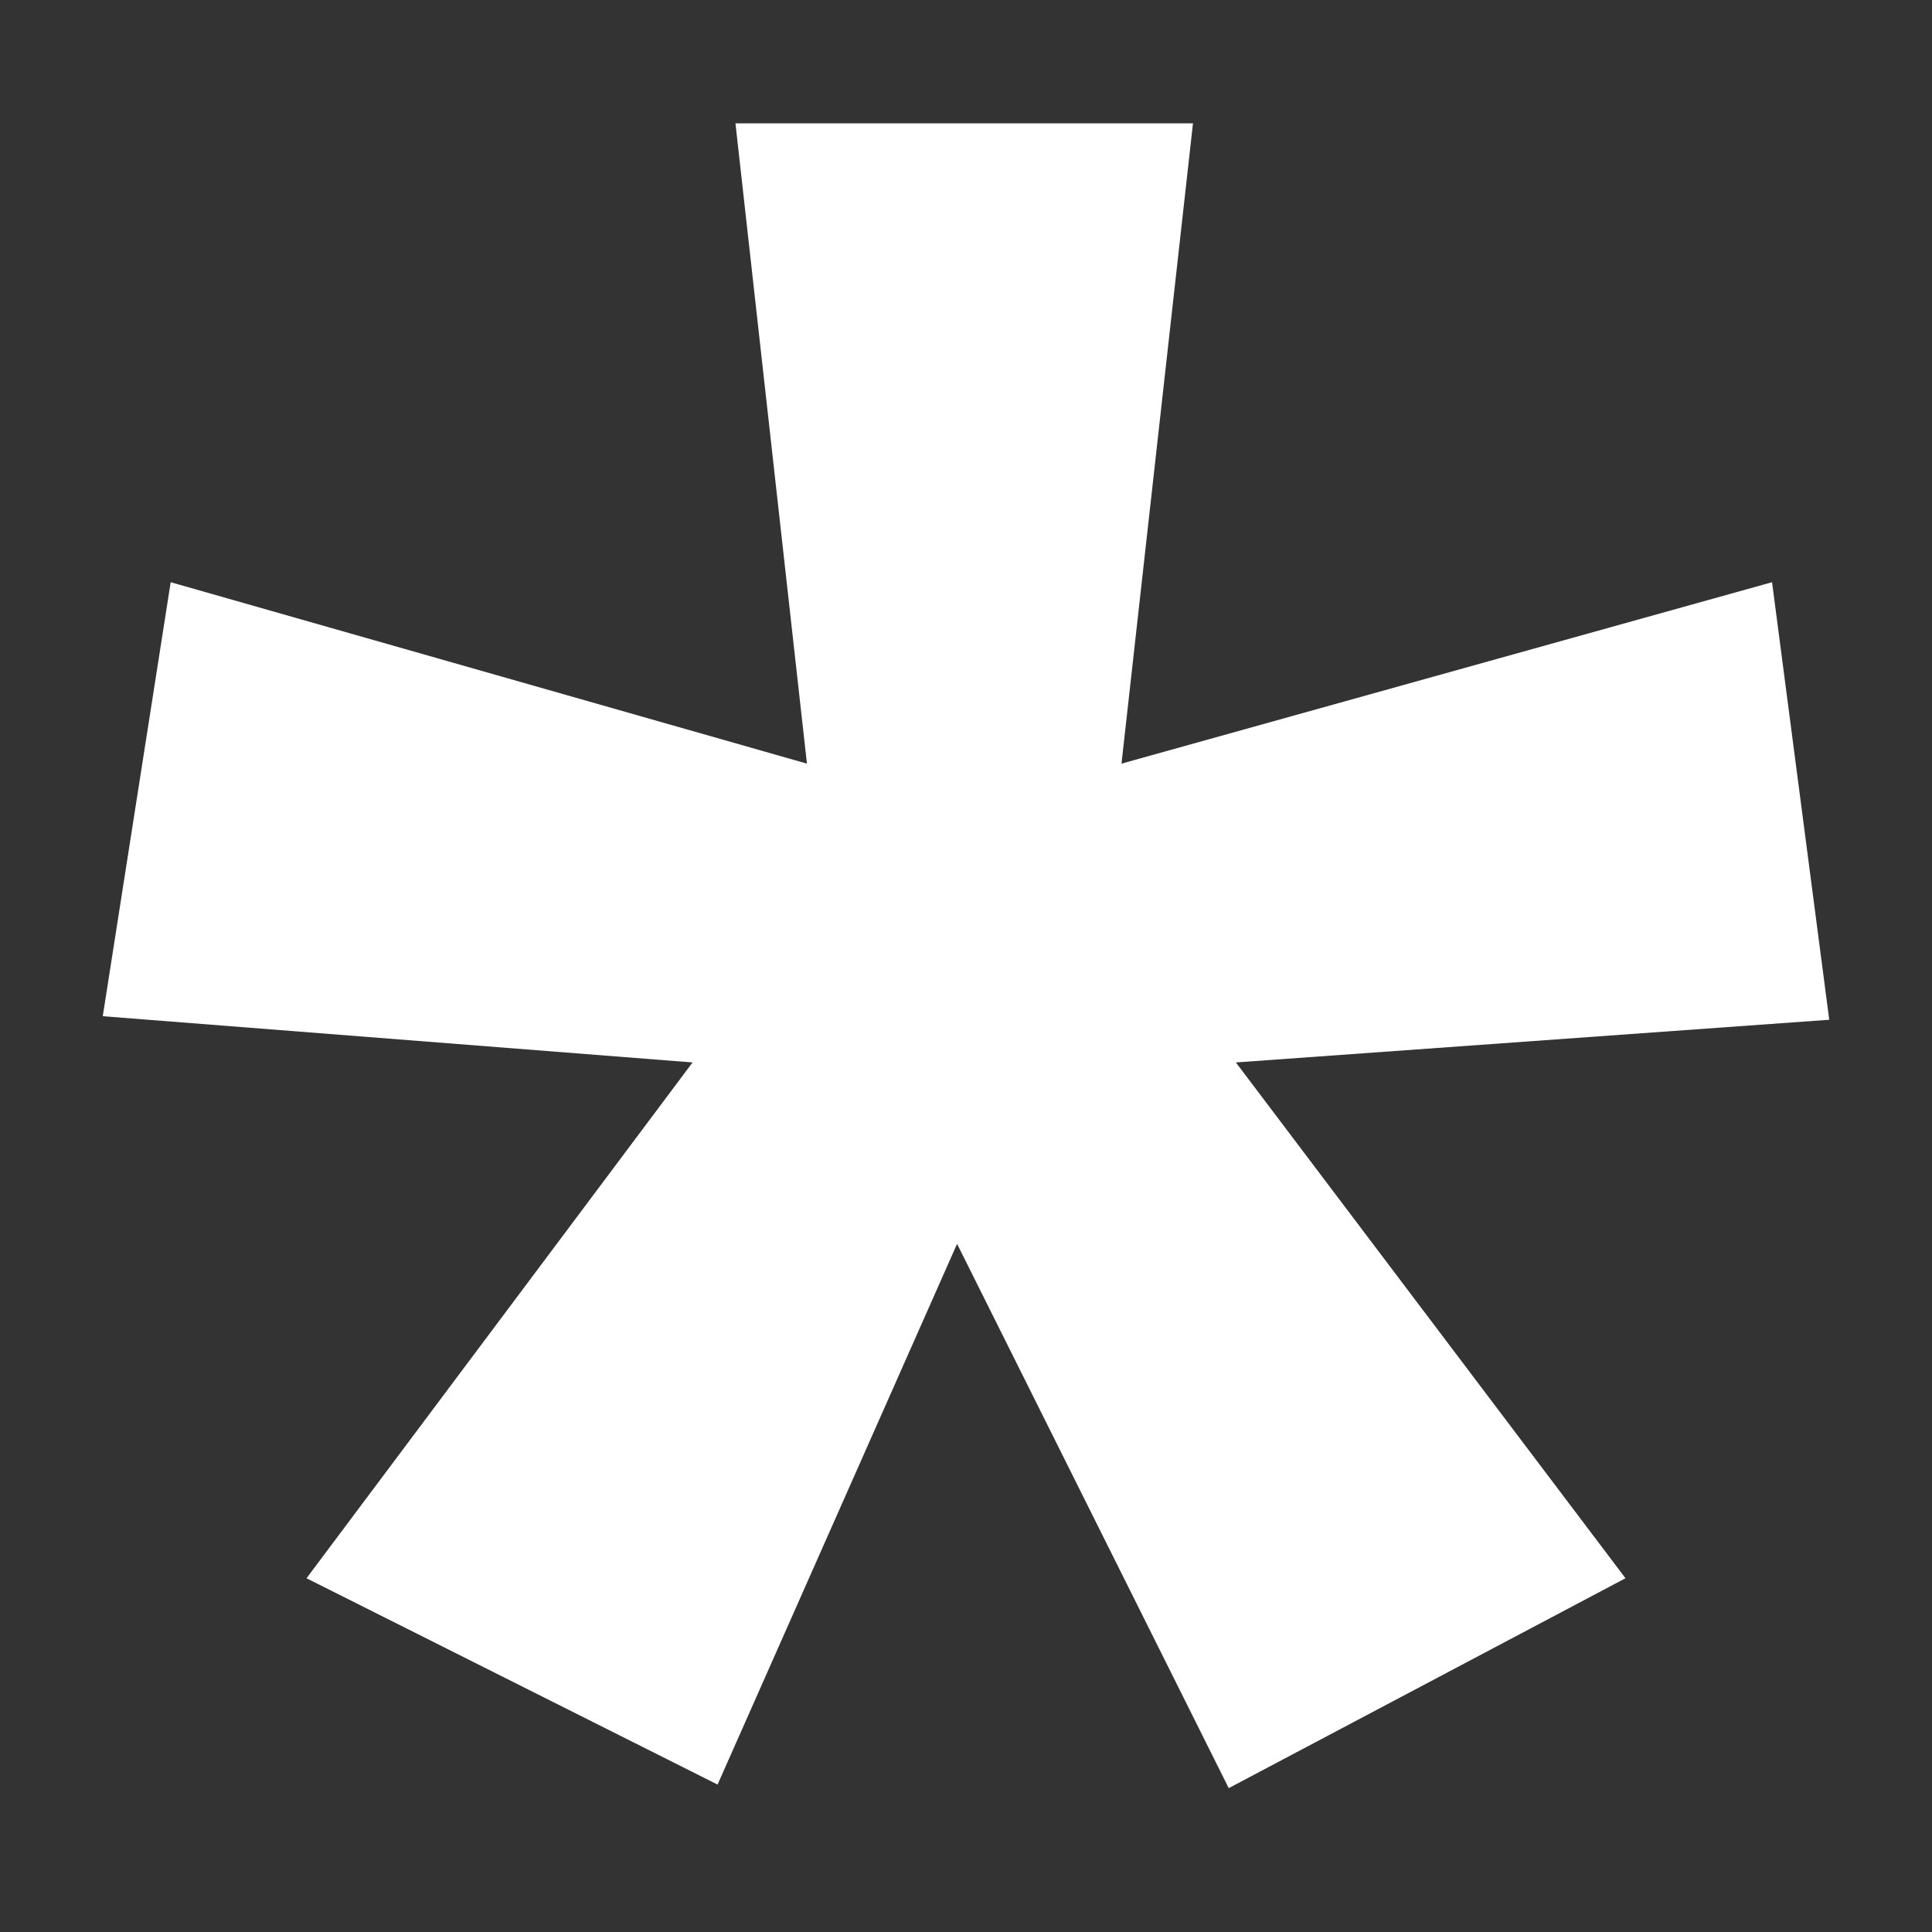
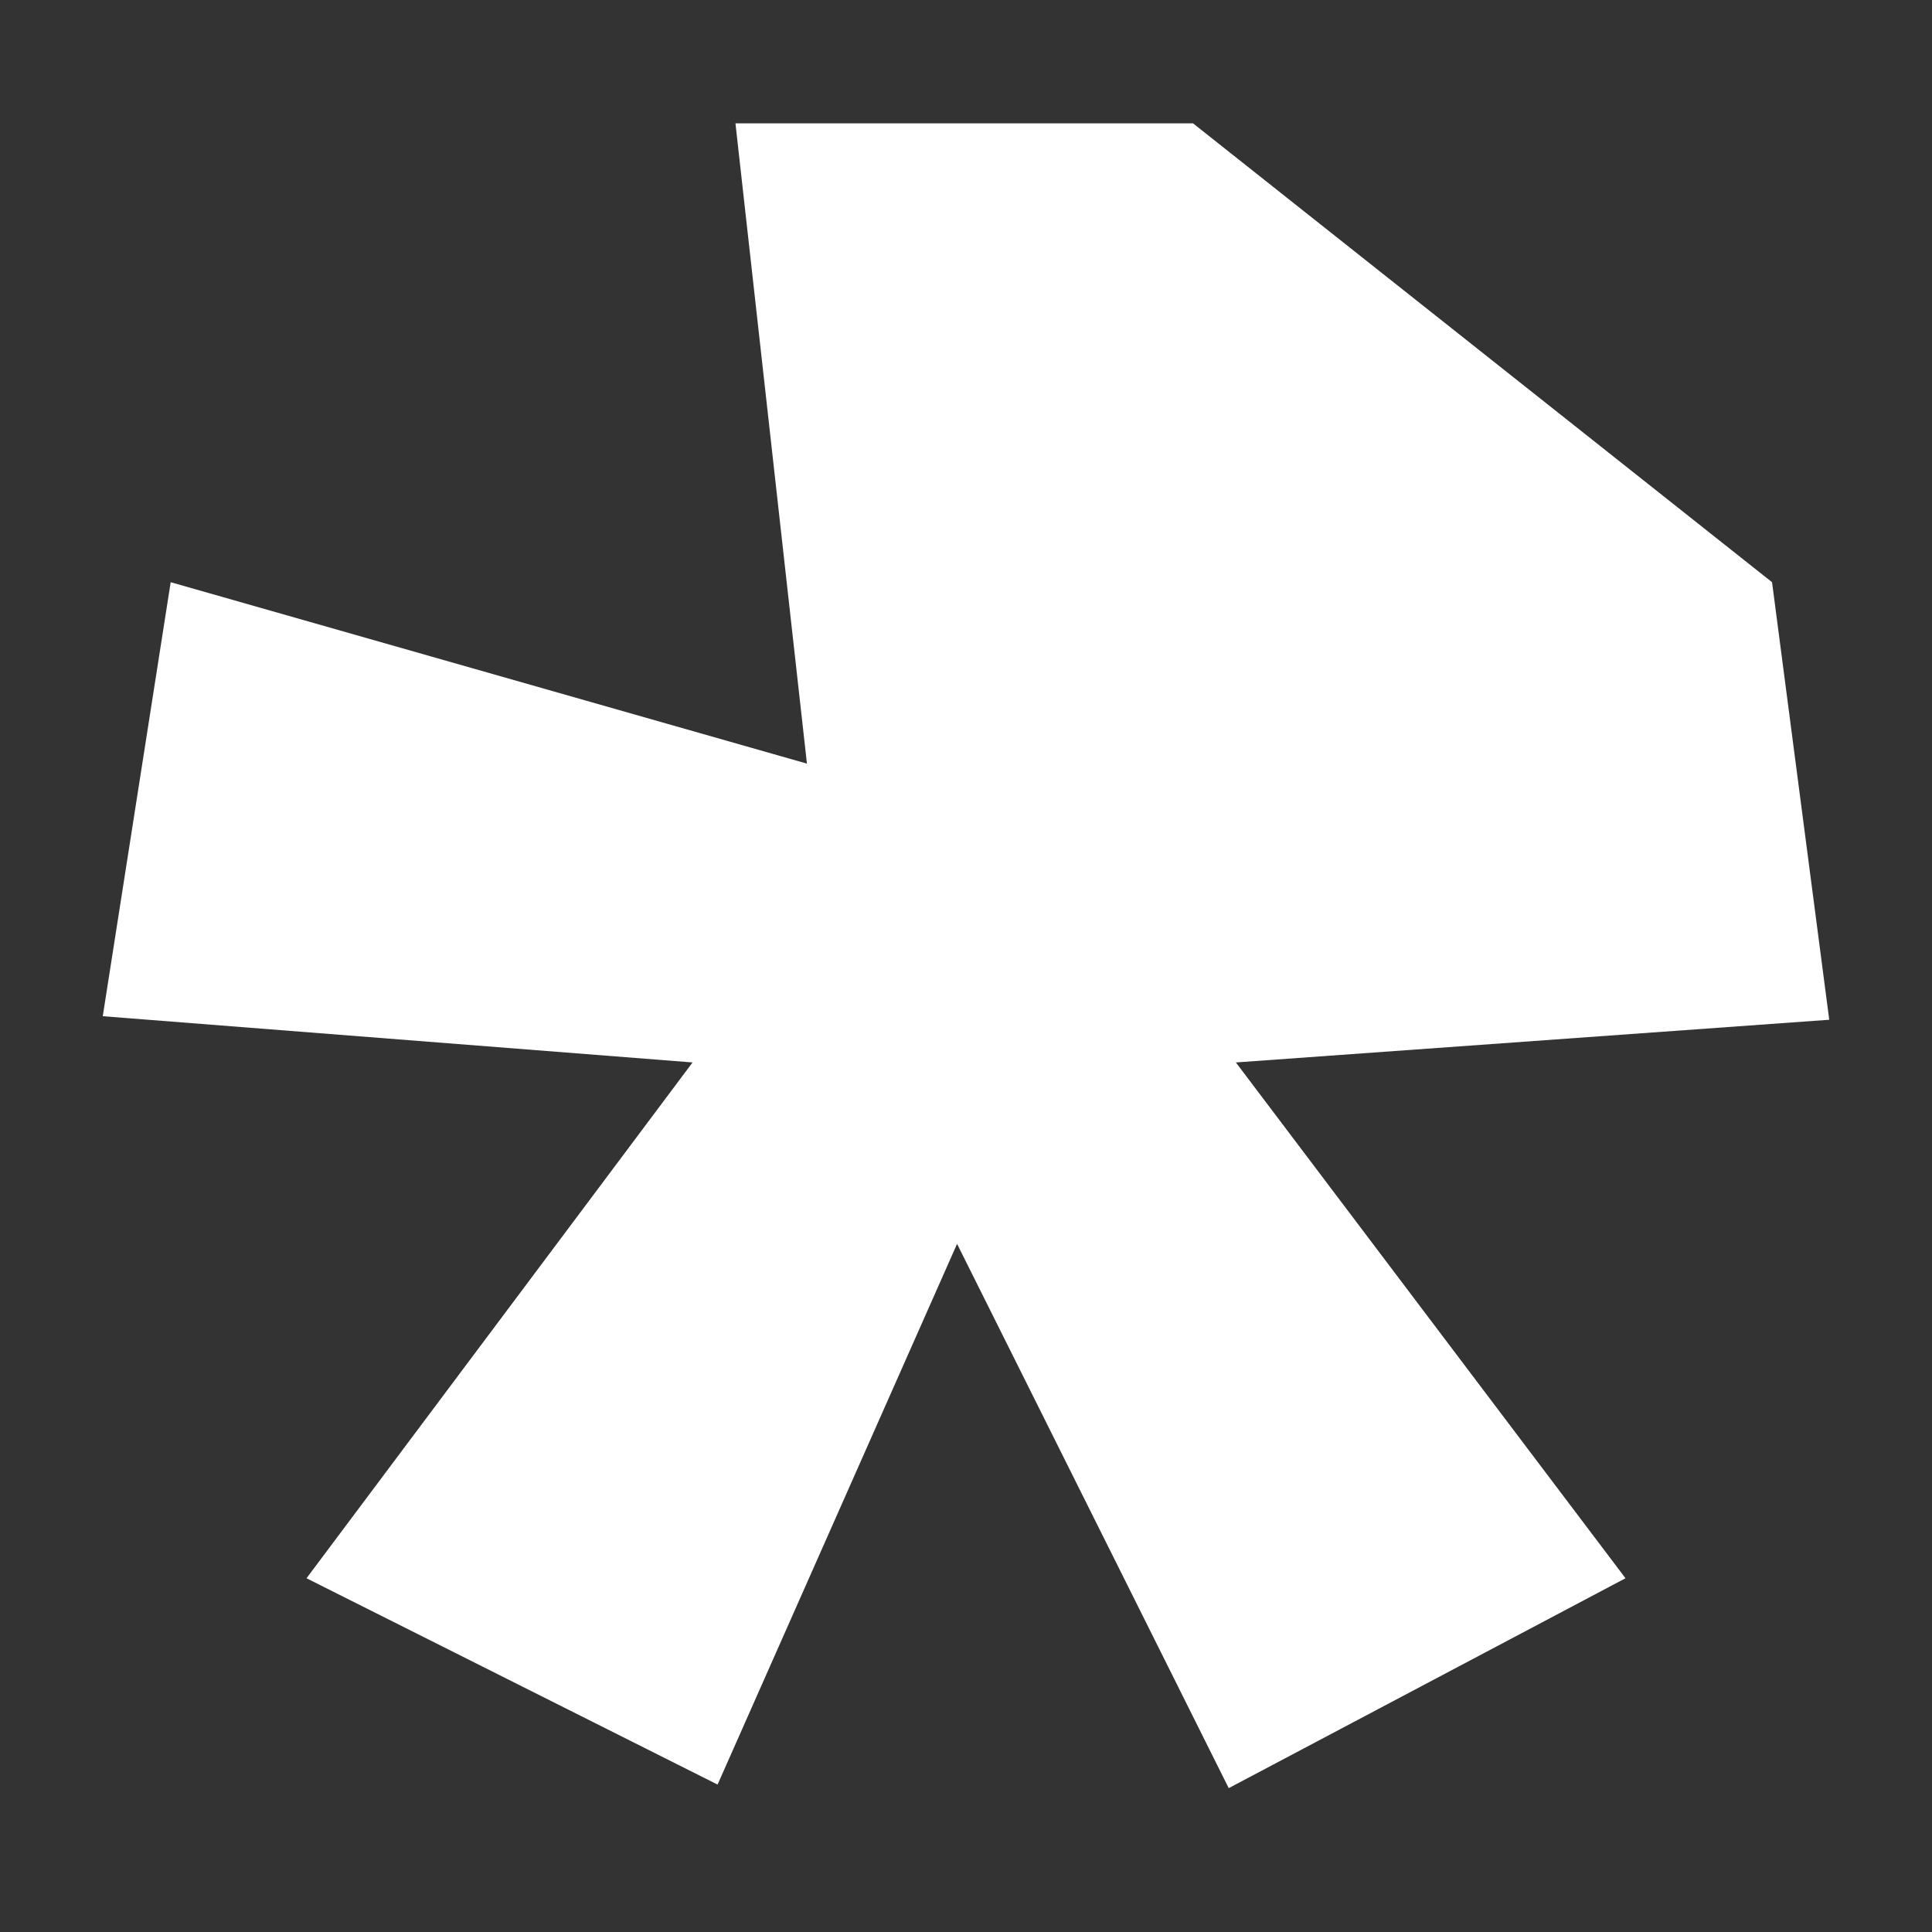
<svg xmlns="http://www.w3.org/2000/svg" width="306" height="306" viewBox="0 0 306 306" fill="none">
  <rect x="0" y="0" width="306" height="306" fill="#333333" stroke="none" />
-   <path d="M188.951 19.532L177.628 120.948L280.666 92.213L289.724 161.514L195.745 168.275L257.454 249.971L194.612 283.213L151.585 197.009L113.654 282.649L48.547 249.971L109.691 168.275L16.277 160.951L27.034 92.213L127.807 120.948L116.485 19.532H188.951Z" fill="white" />
+   <path d="M188.951 19.532L280.666 92.213L289.724 161.514L195.745 168.275L257.454 249.971L194.612 283.213L151.585 197.009L113.654 282.649L48.547 249.971L109.691 168.275L16.277 160.951L27.034 92.213L127.807 120.948L116.485 19.532H188.951Z" fill="white" />
</svg>